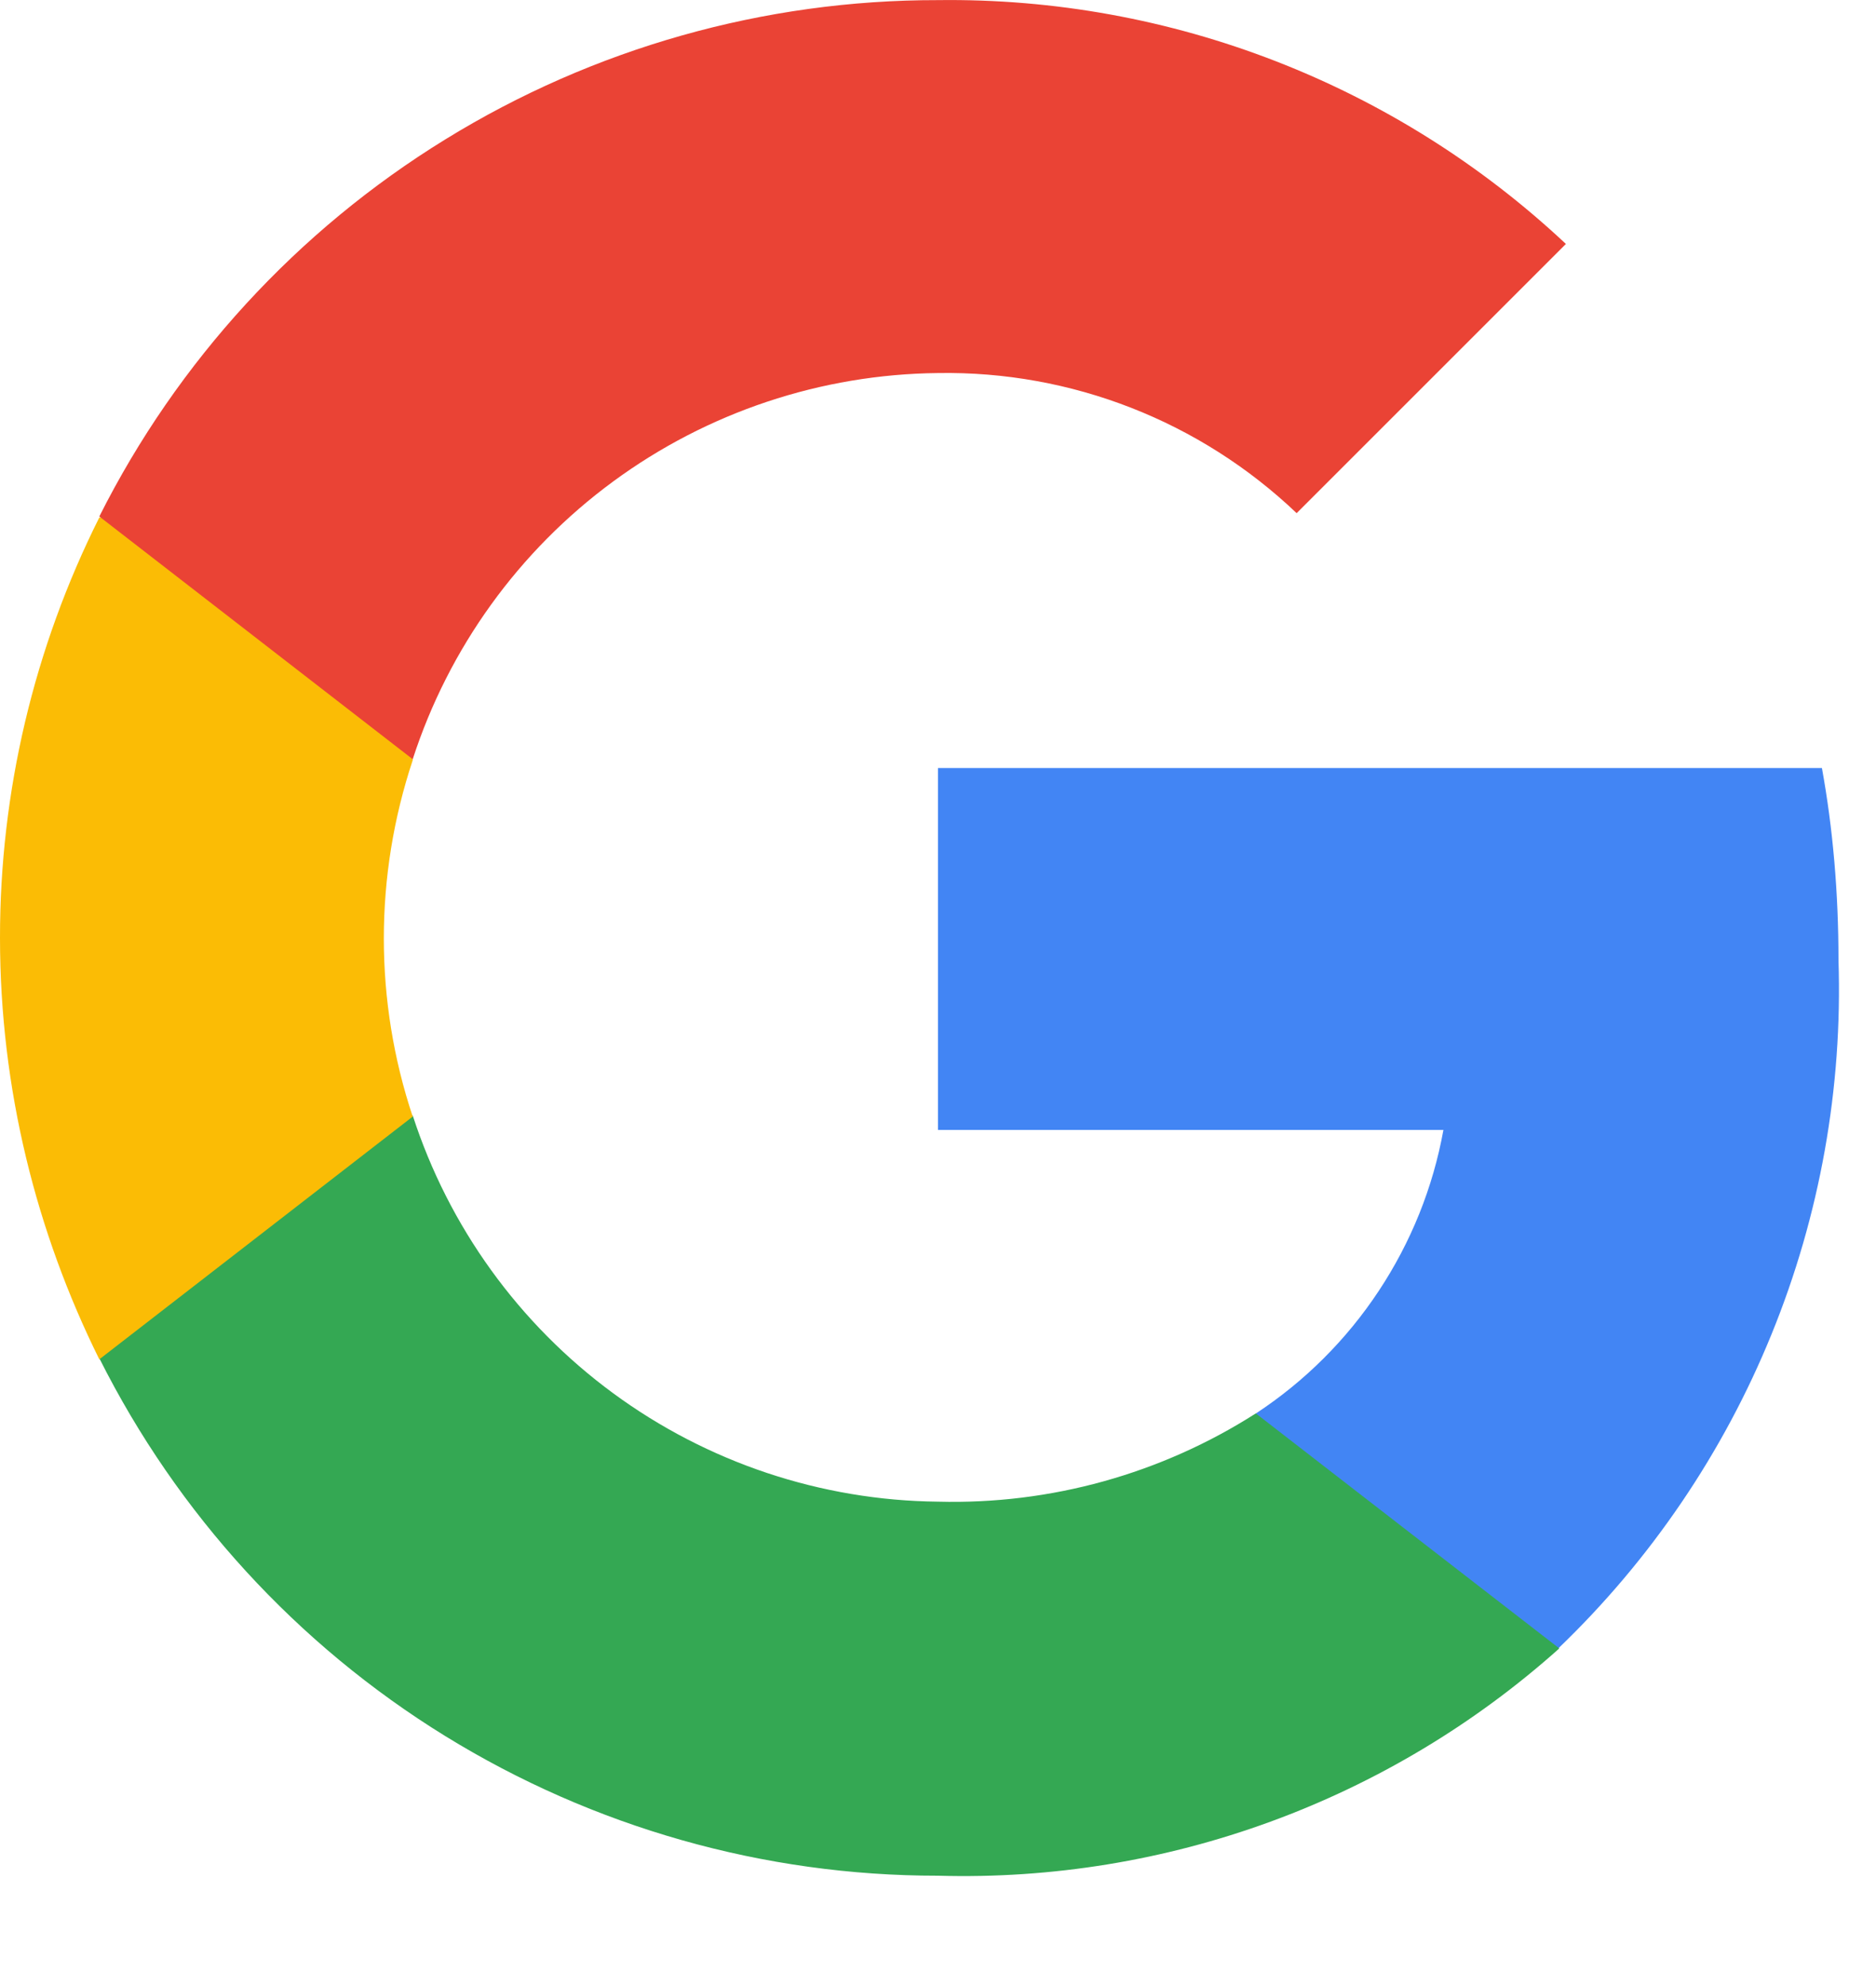
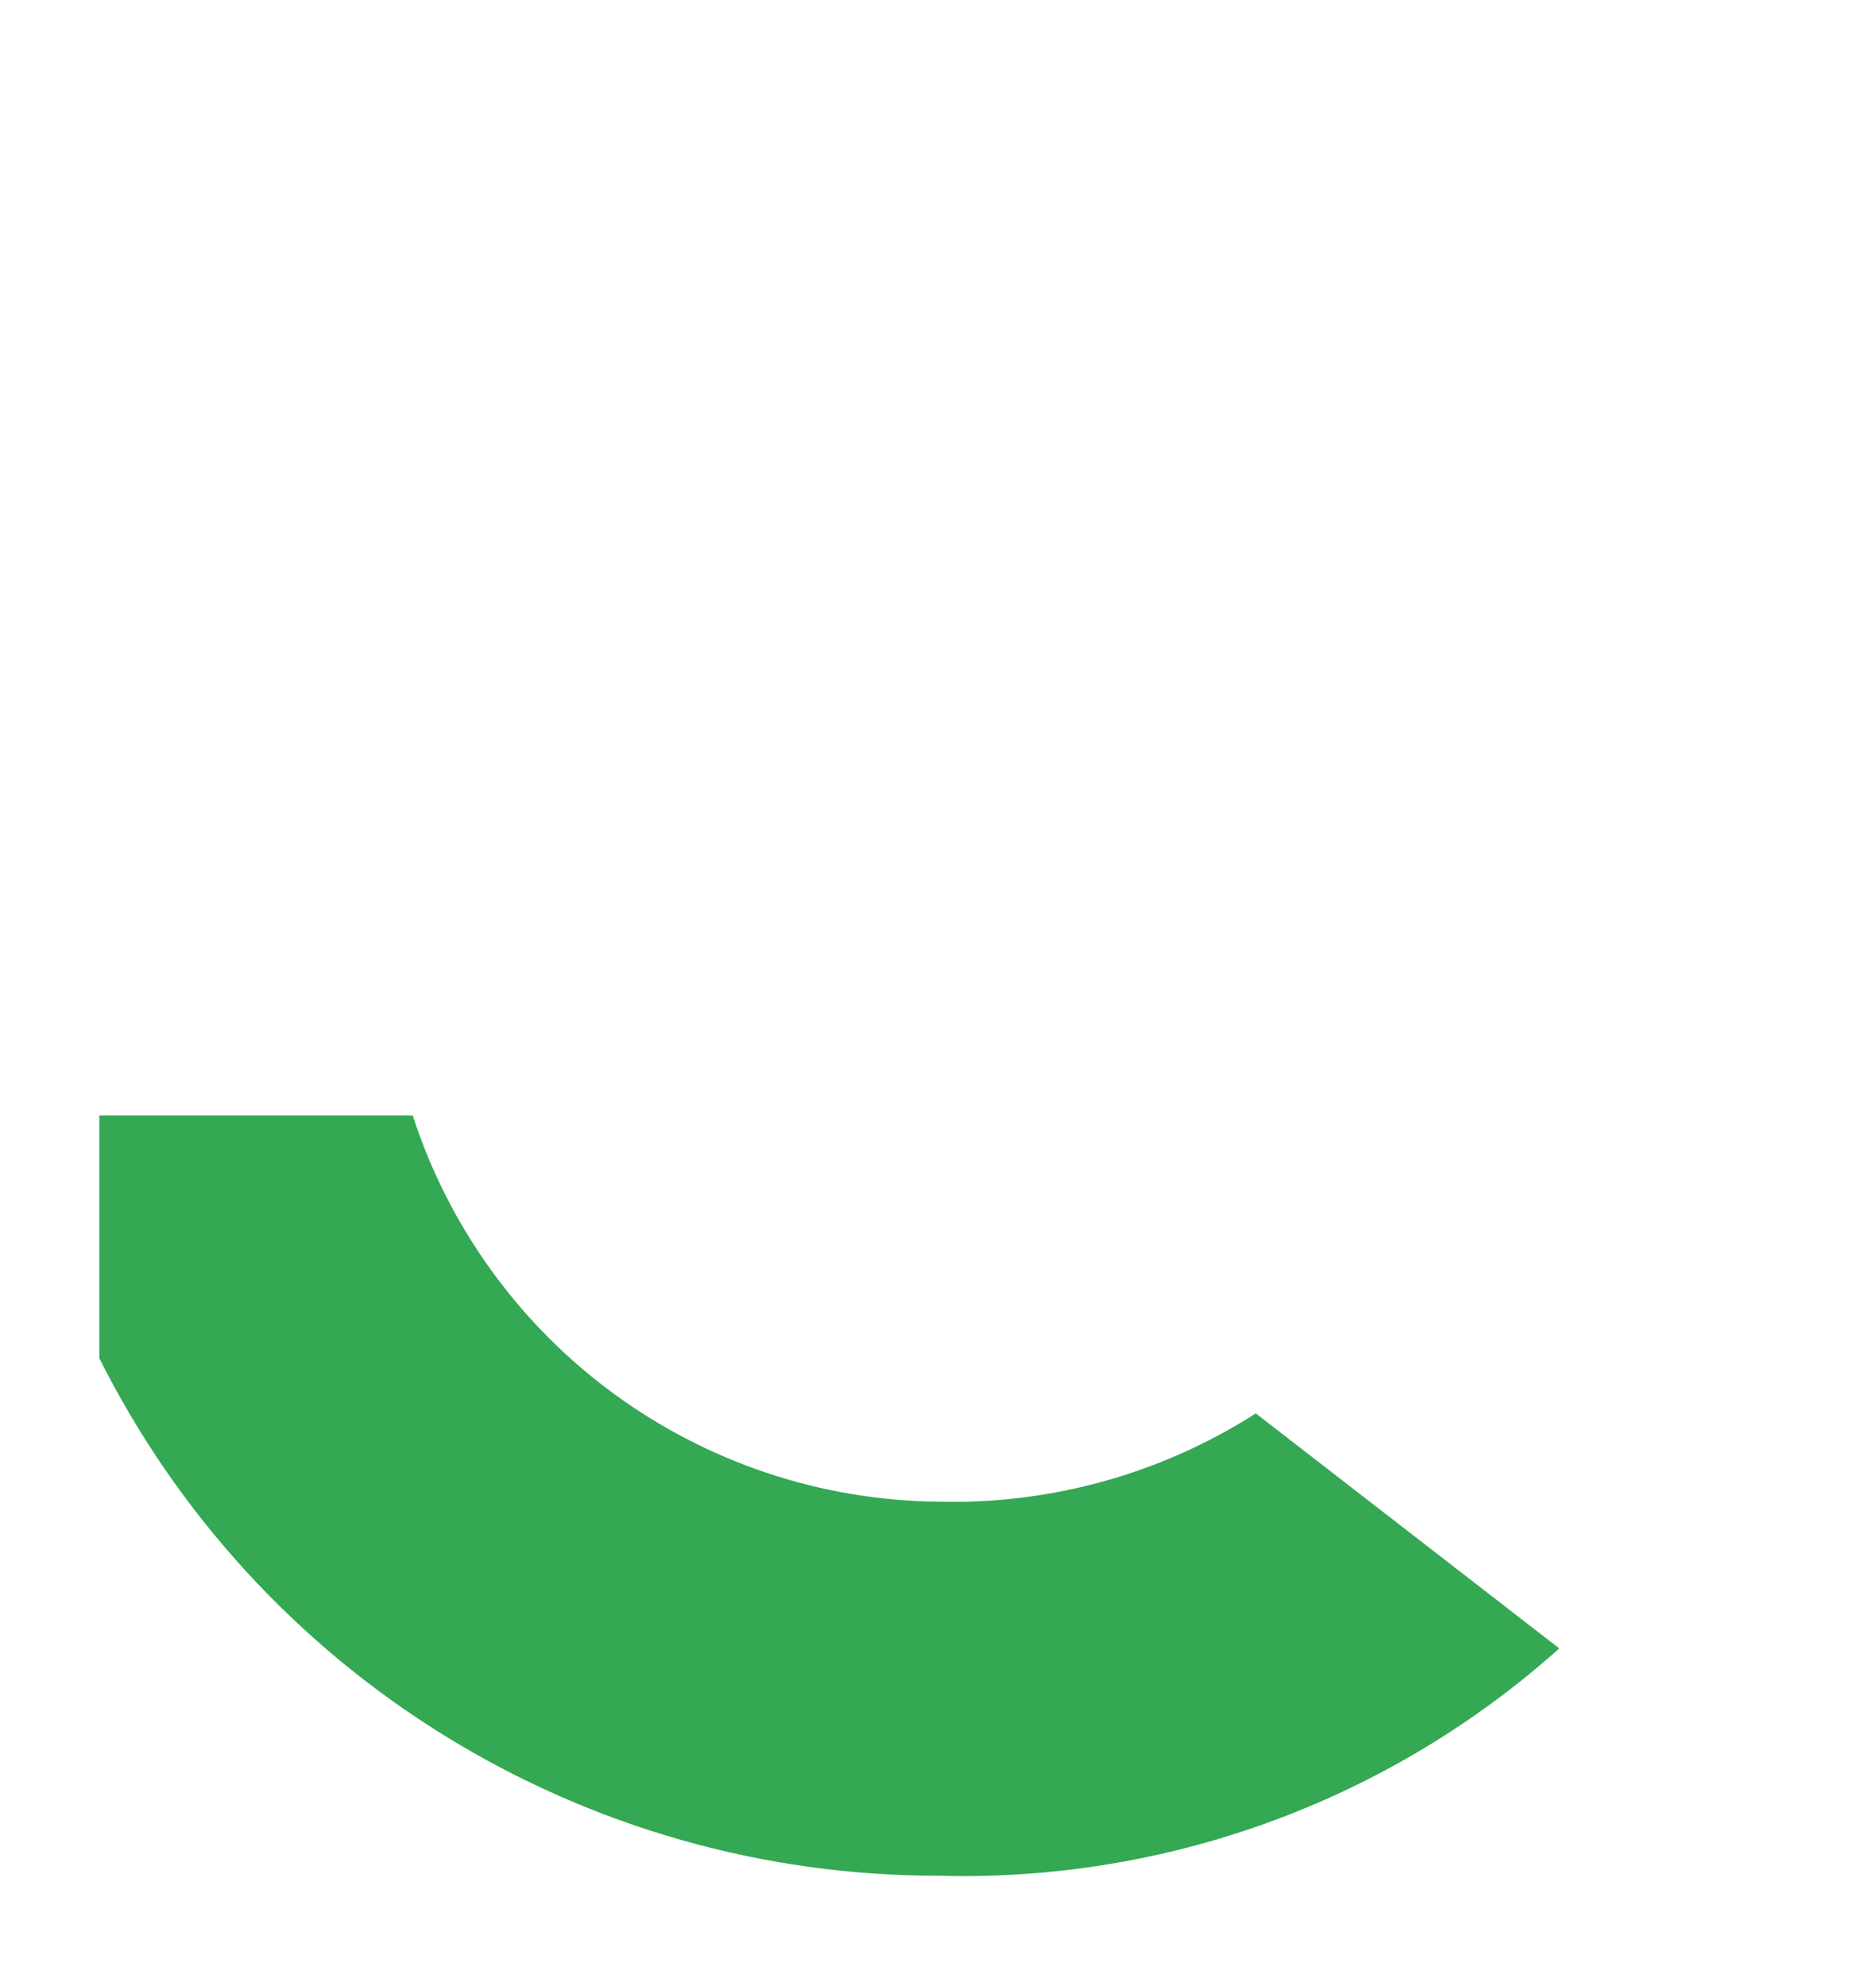
<svg xmlns="http://www.w3.org/2000/svg" width="17" height="18" viewBox="0 0 17 18" fill="none">
-   <path fill-rule="evenodd" clipRule="evenodd" d="M16.66 8.701C16.66 8.091 16.61 7.511 16.51 6.961H8.5V10.241H13.08C12.986 10.762 12.786 11.259 12.494 11.7C12.202 12.142 11.823 12.52 11.38 12.811V14.941H14.12C14.958 14.137 15.617 13.166 16.054 12.091C16.492 11.016 16.698 9.861 16.66 8.701Z" fill="#4285F4" />
  <path fill-rule="evenodd" clipRule="evenodd" d="M8.5 17C10.571 17.059 12.586 16.322 14.13 14.94L11.38 12.81C10.521 13.359 9.518 13.637 8.5 13.61C7.44 13.599 6.41 13.255 5.556 12.627C4.702 11.999 4.067 11.119 3.74 10.11H0.9V12.31C1.607 13.72 2.692 14.906 4.034 15.734C5.377 16.562 6.923 17.001 8.5 17Z" fill="#34A853" />
-   <path fill-rule="evenodd" clipRule="evenodd" d="M3.74 10.12C3.391 9.072 3.391 7.939 3.74 6.89V4.69H0.9C0.307 5.873 -0.001 7.178 1.97323e-06 8.5C1.97323e-06 9.87 0.33 11.17 0.9 12.32L3.74 10.12Z" fill="#FBBC05" />
-   <path fill-rule="evenodd" clipRule="evenodd" d="M8.5 3.381C9.708 3.361 10.875 3.817 11.75 4.651L14.19 2.211C12.65 0.766 10.611 -0.026 8.5 0.001C6.924 -0.001 5.378 0.436 4.036 1.263C2.694 2.089 1.608 3.273 0.9 4.681L3.74 6.881C4.067 5.872 4.702 4.992 5.556 4.364C6.41 3.736 7.44 3.392 8.5 3.381Z" fill="#EA4335" />
</svg>